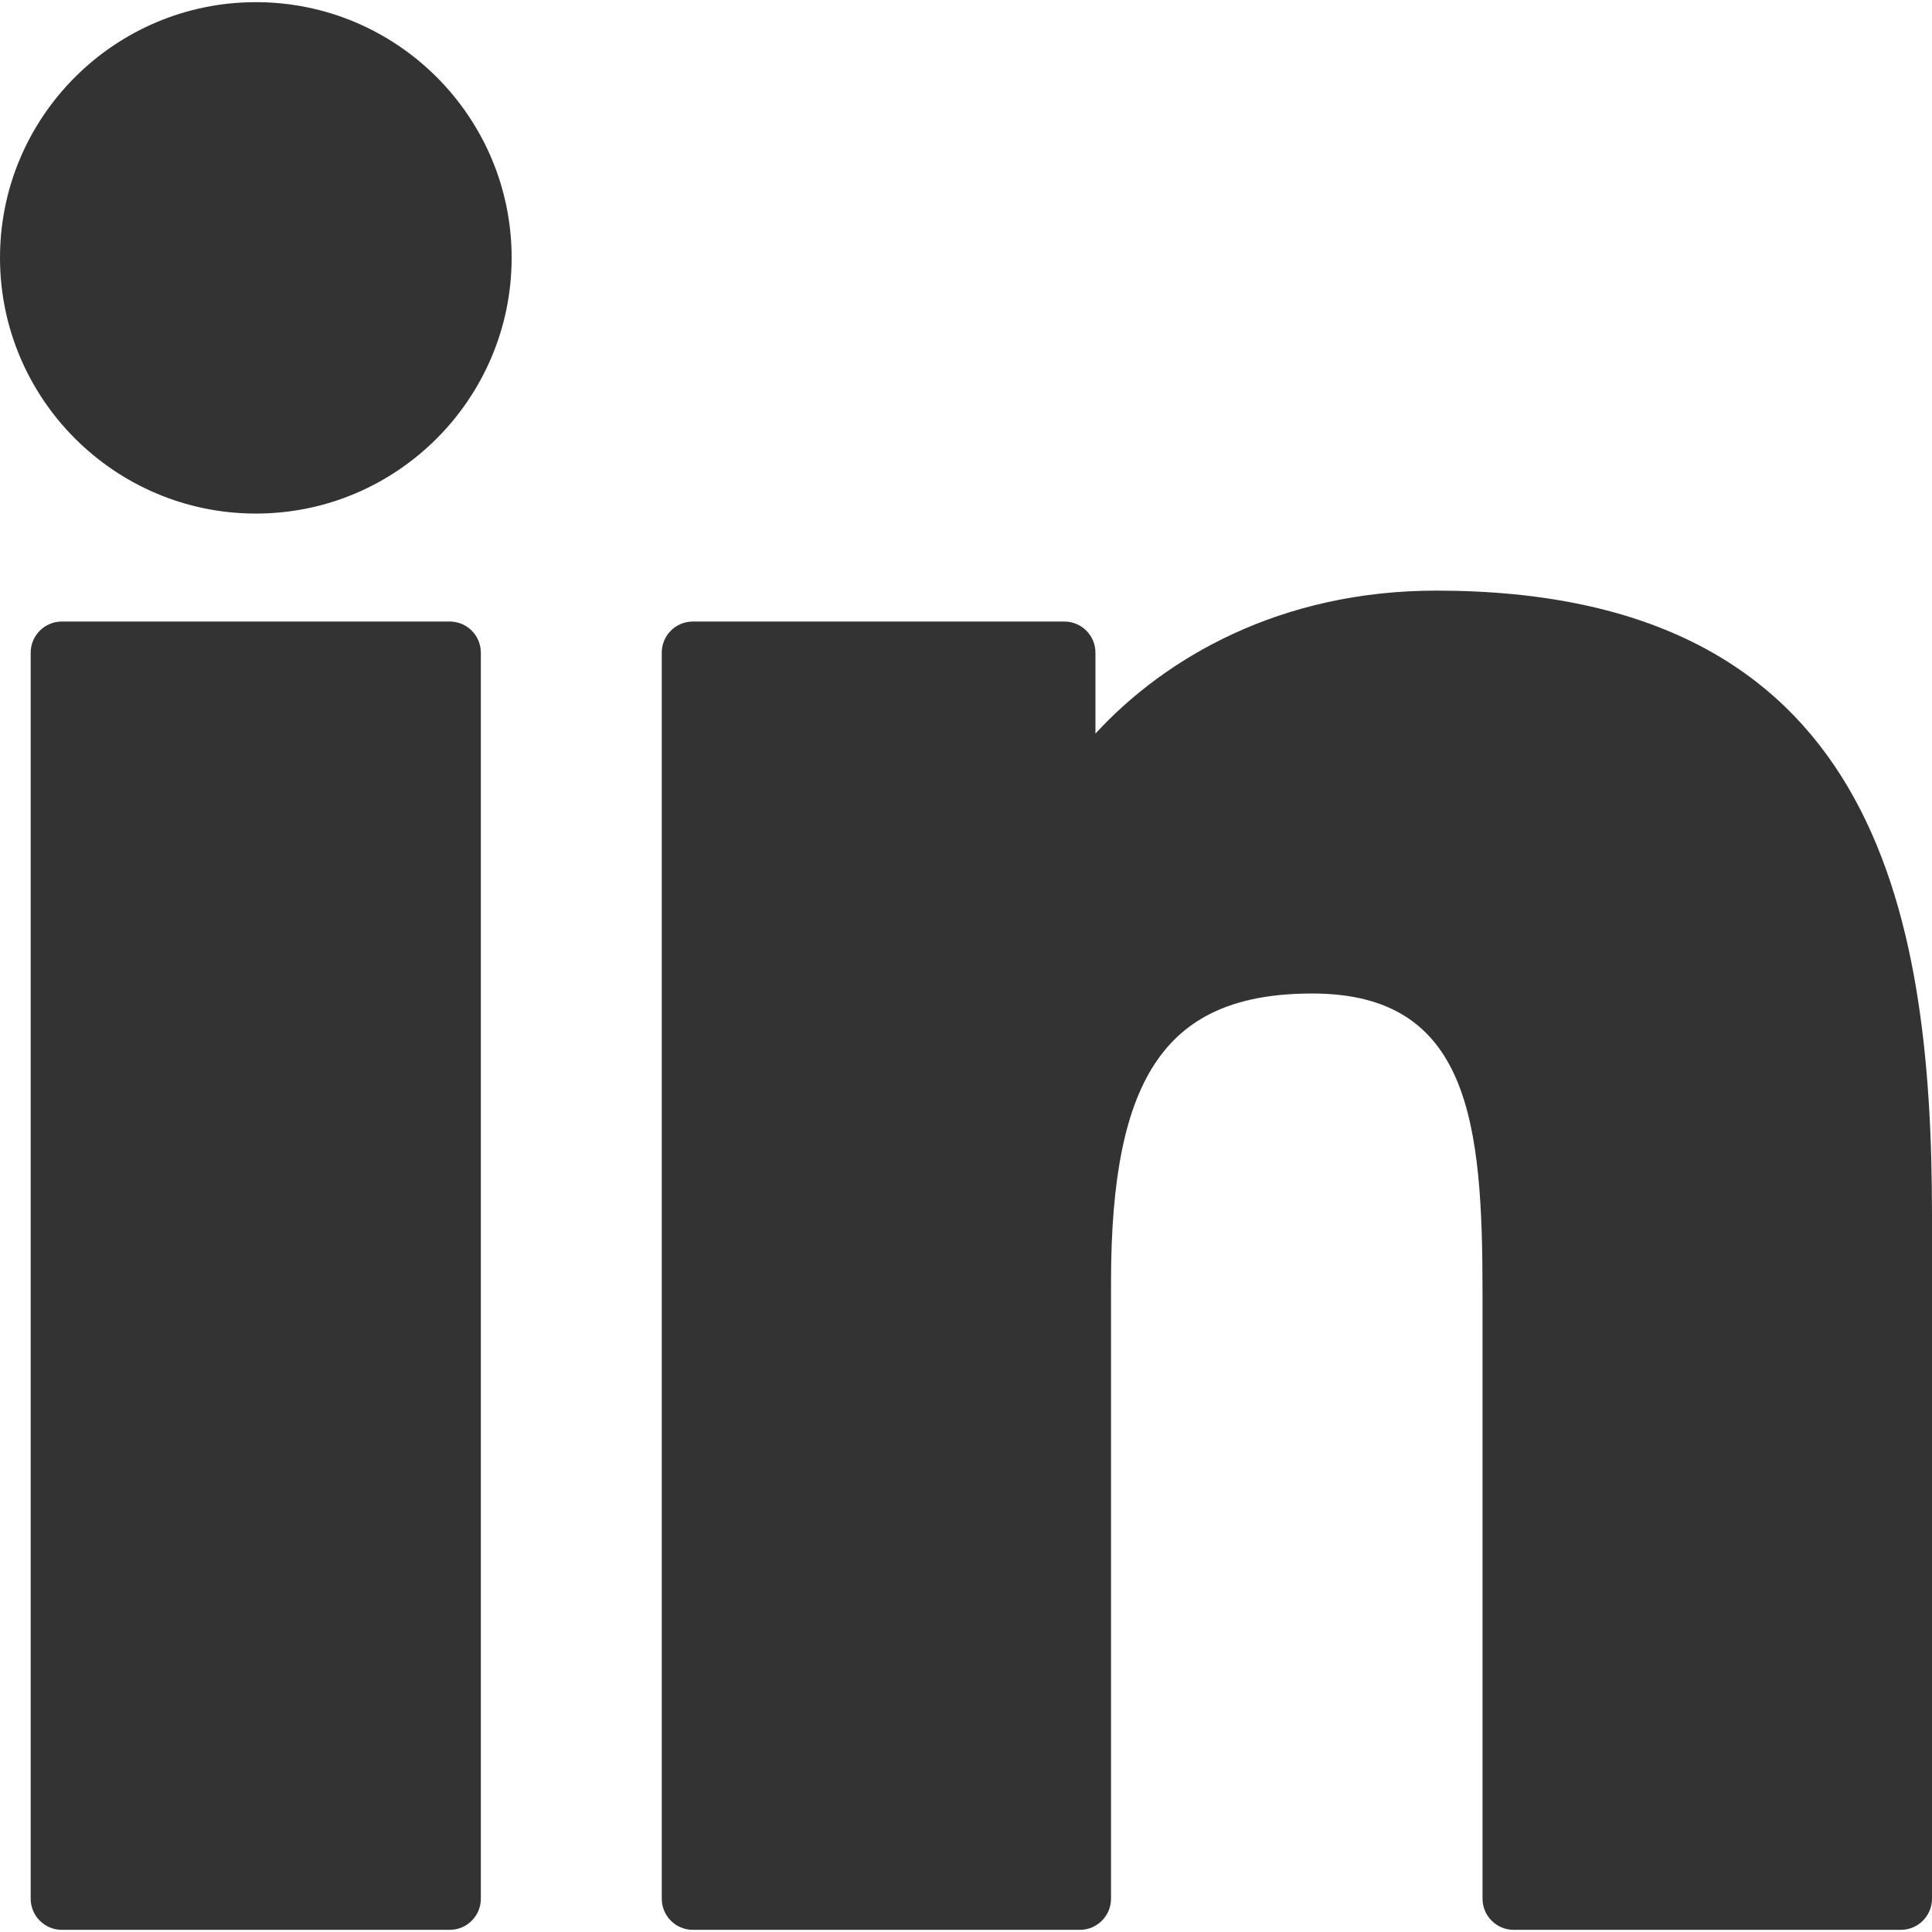
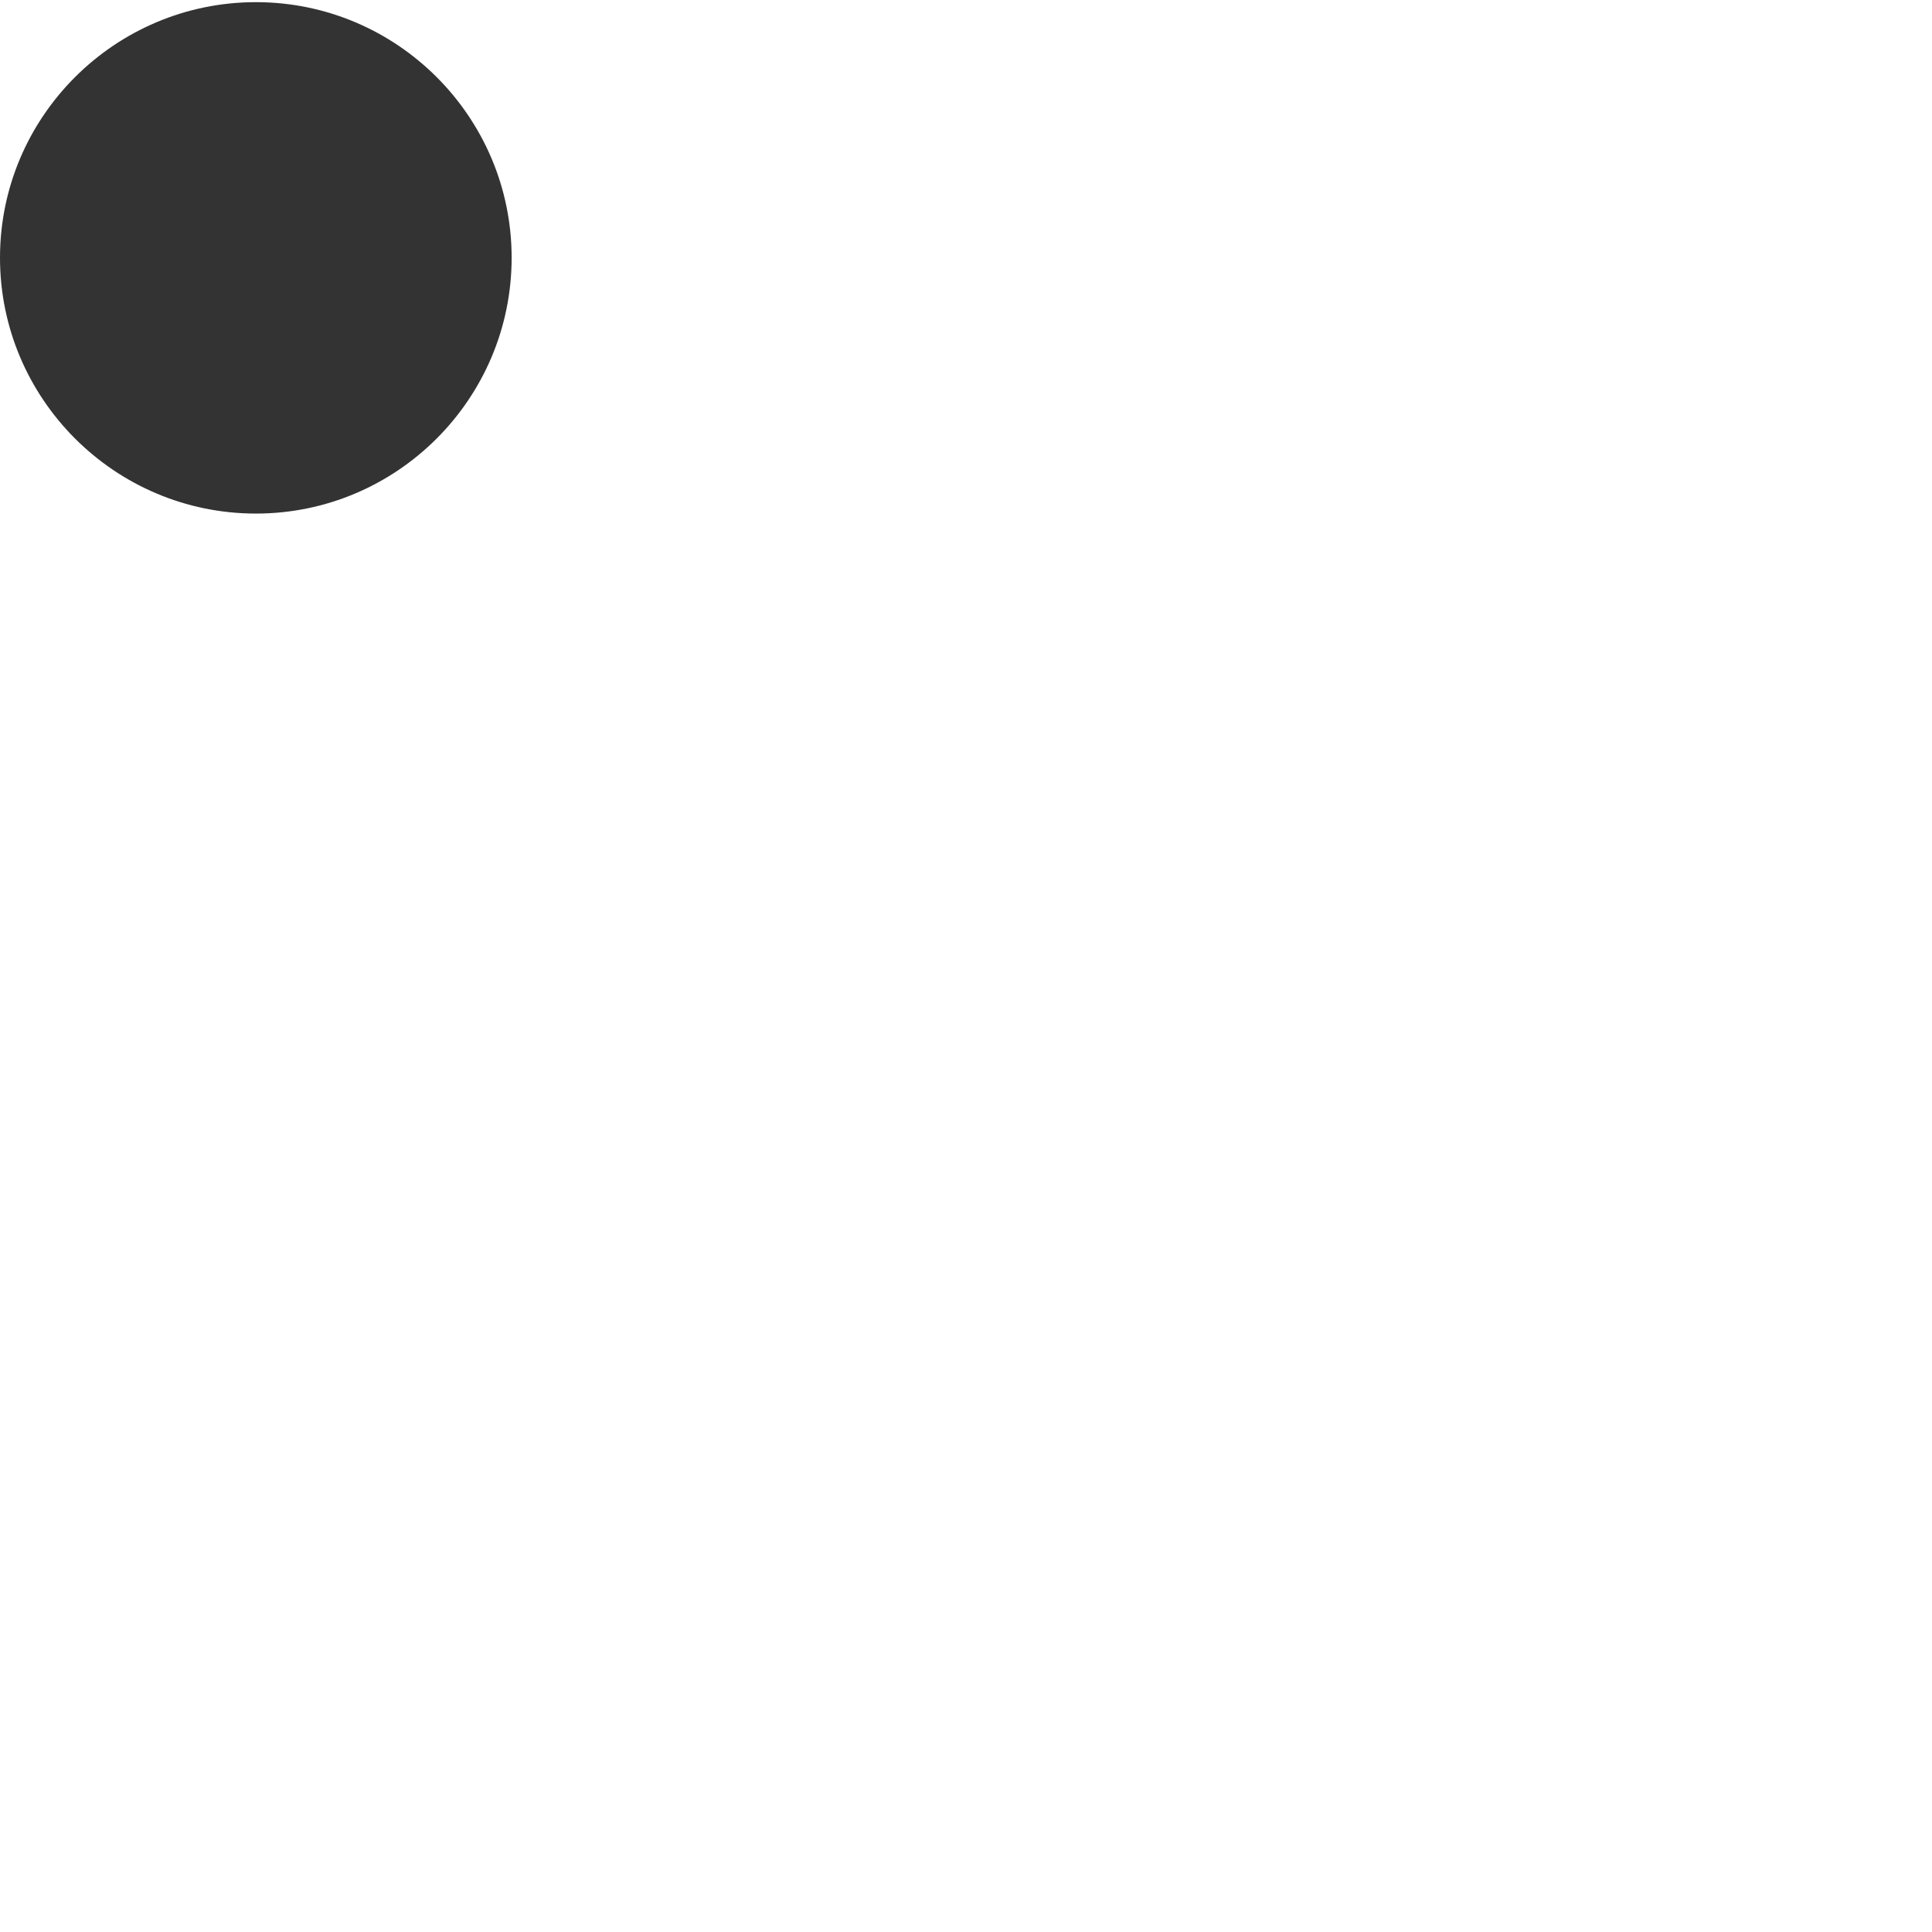
<svg xmlns="http://www.w3.org/2000/svg" width="17" height="17" viewBox="0 0 17 17" fill="none">
  <g clip-path="url(#clip0_1762_1571)">
-     <path d="M3.957 5.469H0.544C0.393 5.469 0.27 5.592 0.27 5.743V16.707C0.27 16.858 0.393 16.981 0.544 16.981H3.957C4.109 16.981 4.231 16.858 4.231 16.707V5.743C4.231 5.592 4.109 5.469 3.957 5.469Z" fill="#333333" />
    <path d="M2.252 0.019C1.01 0.019 0 1.028 0 2.268C0 3.509 1.01 4.519 2.252 4.519C3.493 4.519 4.502 3.509 4.502 2.268C4.502 1.028 3.493 0.019 2.252 0.019Z" fill="#333333" />
-     <path d="M12.638 5.197C11.267 5.197 10.254 5.786 9.639 6.455V5.743C9.639 5.592 9.517 5.469 9.365 5.469H6.097C5.945 5.469 5.823 5.592 5.823 5.743V16.707C5.823 16.858 5.945 16.981 6.097 16.981H9.502C9.653 16.981 9.776 16.858 9.776 16.707V11.283C9.776 9.455 10.273 8.742 11.547 8.742C12.935 8.742 13.045 9.884 13.045 11.377V16.707C13.045 16.858 13.168 16.981 13.319 16.981H16.726C16.877 16.981 17 16.858 17 16.707V10.693C17 7.975 16.482 5.197 12.638 5.197Z" fill="#333333" />
  </g>
  <defs>
    <clipPath id="clip0_1762_1571">
      <rect width="17" height="17" fill="white" />
    </clipPath>
  </defs>
</svg>